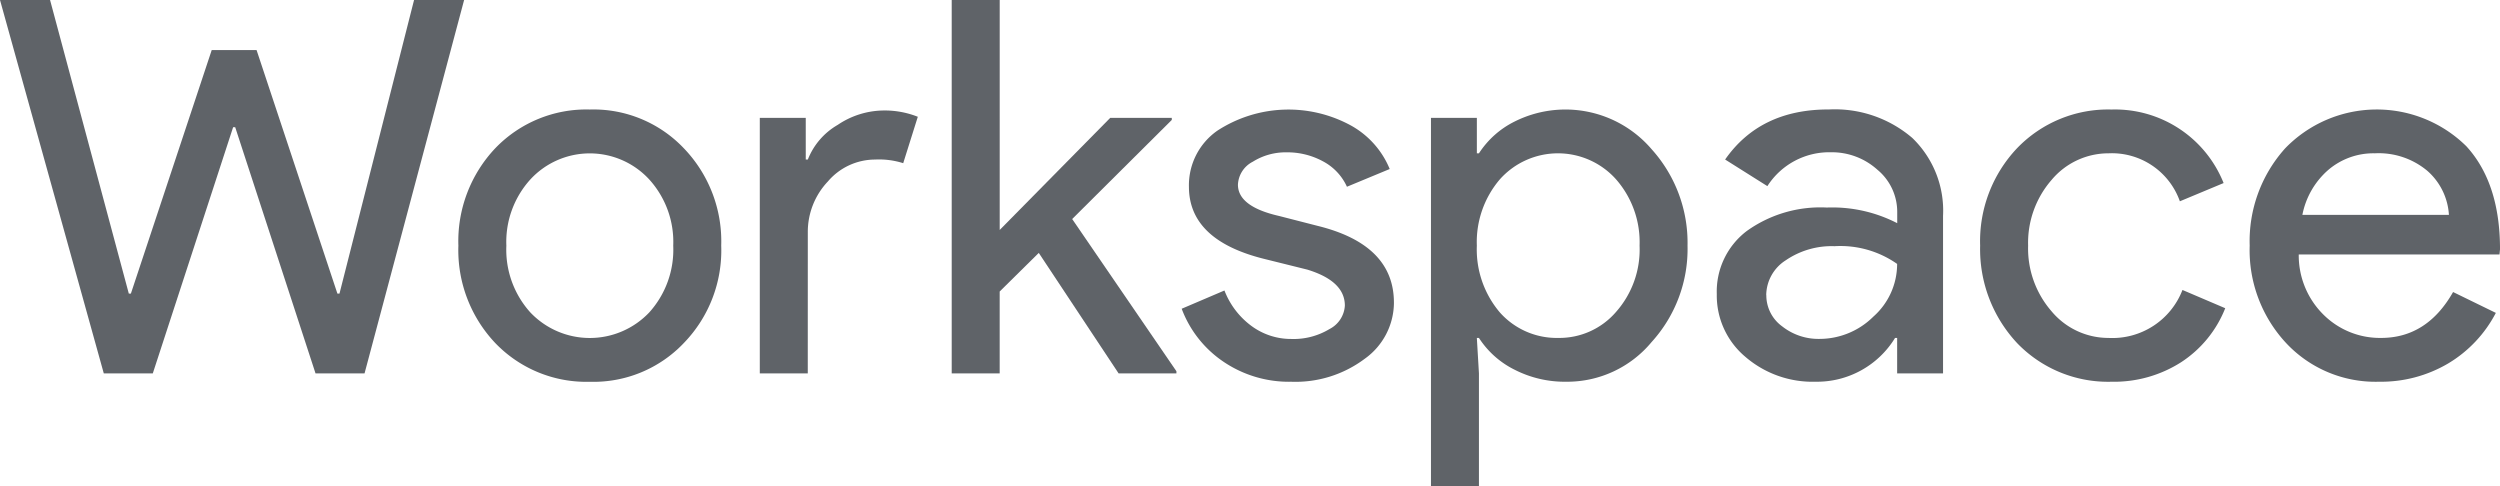
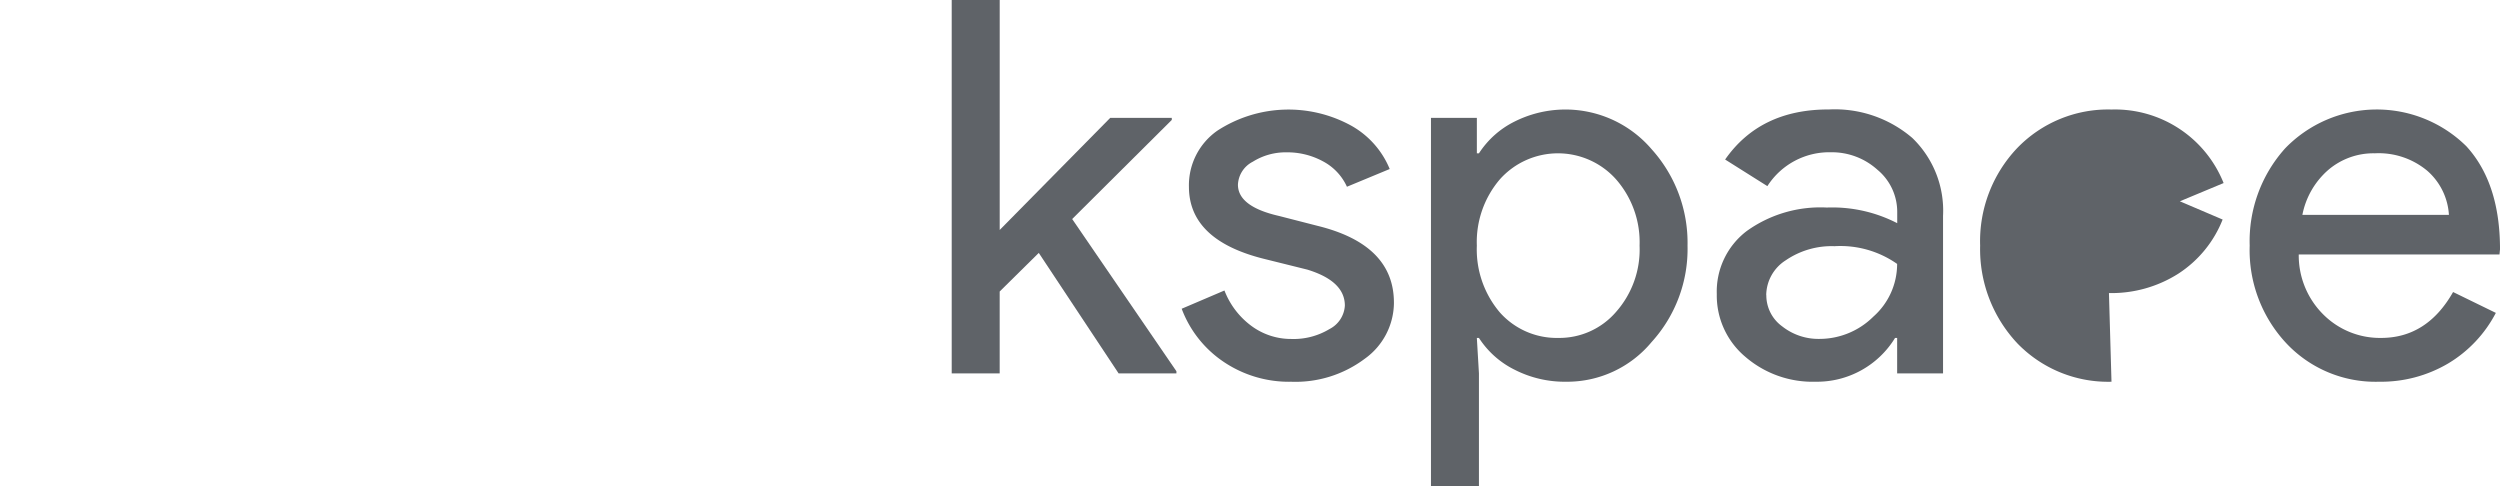
<svg xmlns="http://www.w3.org/2000/svg" width="206.726" height="40.19" viewBox="0 0 206.726 40.19">
  <defs>
    <clipPath id="clip-path">
      <rect id="Rectangle_2336" data-name="Rectangle 2336" width="206.726" height="40.189" fill="none" />
    </clipPath>
  </defs>
  <g id="Group_4899" data-name="Group 4899" transform="translate(0 0)">
-     <path id="Path_3333" data-name="Path 3333" d="M34.239,0,28.072,24.277H27.9L21.216,4.14H17.507L10.823,24.277h-.172L4.139,0H0L8.582,30.875h4.053l6.641-20.354h.173l6.641,20.354h4.054L38.378,0Z" transform="translate(0)" fill="#5f6368" />
    <g id="Group_4890" data-name="Group 4890" transform="translate(0 0)">
      <g id="Group_4889" data-name="Group 4889" clip-path="url(#clip-path)">
-         <path id="Path_3334" data-name="Path 3334" d="M61.851,26.032a11.179,11.179,0,0,1,3.062-8.064,10.437,10.437,0,0,1,7.806-3.191,10.3,10.3,0,0,1,7.761,3.191,11.093,11.093,0,0,1,3.105,8.064A11,11,0,0,1,80.48,34.1a10.3,10.3,0,0,1-7.761,3.191A10.435,10.435,0,0,1,64.913,34.1a11.176,11.176,0,0,1-3.062-8.063m3.967,0a7.737,7.737,0,0,0,1.984,5.52,6.776,6.776,0,0,0,9.831,0,7.74,7.74,0,0,0,1.984-5.52,7.682,7.682,0,0,0-1.984-5.477,6.682,6.682,0,0,0-9.831,0,7.679,7.679,0,0,0-1.984,5.477" transform="translate(-23.947 -5.721)" fill="#5f6368" />
-         <path id="Path_3335" data-name="Path 3335" d="M106.49,36.651h-3.967V15.521h3.8V18.97h.172A5.728,5.728,0,0,1,108.97,16.1a6.883,6.883,0,0,1,3.687-1.186,7.431,7.431,0,0,1,2.932.518l-1.207,3.838a6.56,6.56,0,0,0-2.329-.3,5.136,5.136,0,0,0-3.9,1.811,6.058,6.058,0,0,0-1.66,4.226Z" transform="translate(-39.695 -5.776)" fill="#5f6368" />
-       </g>
+         </g>
    </g>
    <path id="Path_3336" data-name="Path 3336" d="M128.418,0V30.875h3.967v-6.77l3.233-3.192,6.6,9.961H147V30.7L138.38,18.111l8.236-8.193V9.745h-5.088l-9.141,9.271V0Z" transform="translate(-49.721)" fill="#5f6368" />
    <g id="Group_4892" data-name="Group 4892" transform="translate(0 0)">
      <g id="Group_4891" data-name="Group 4891" clip-path="url(#clip-path)">
        <path id="Path_3337" data-name="Path 3337" d="M177,30.732a5.726,5.726,0,0,1-2.415,4.656,9.539,9.539,0,0,1-6.08,1.9,9.657,9.657,0,0,1-5.606-1.66,9.156,9.156,0,0,1-3.45-4.377l3.536-1.509a6.566,6.566,0,0,0,2.264,2.954A5.5,5.5,0,0,0,168.5,33.75a5.737,5.737,0,0,0,3.17-.819,2.325,2.325,0,0,0,1.272-1.94q0-2.026-3.105-2.976l-3.622-.9q-6.167-1.553-6.167-5.952a5.5,5.5,0,0,1,2.35-4.636,10.78,10.78,0,0,1,11.082-.409,7.266,7.266,0,0,1,3.17,3.579l-3.536,1.466a4.458,4.458,0,0,0-1.962-2.091,6.157,6.157,0,0,0-3.04-.754,5.1,5.1,0,0,0-2.782.776,2.237,2.237,0,0,0-1.229,1.9q0,1.811,3.407,2.587l3.191.819q6.295,1.554,6.3,6.34" transform="translate(-61.735 -5.721)" fill="#5f6368" />
        <path id="Path_3338" data-name="Path 3338" d="M204.253,37.287a9.114,9.114,0,0,1-4.247-.992,7.43,7.43,0,0,1-2.954-2.631h-.173l.173,2.932v9.314h-3.967V15.467h3.795V18.4h.173a7.439,7.439,0,0,1,2.954-2.631,9.378,9.378,0,0,1,11.319,2.285,11.544,11.544,0,0,1,2.975,7.978,11.439,11.439,0,0,1-2.975,7.977,9.075,9.075,0,0,1-7.072,3.277m-.647-3.622a6.186,6.186,0,0,0,4.787-2.156,7.779,7.779,0,0,0,1.941-5.476,7.878,7.878,0,0,0-1.941-5.477,6.44,6.44,0,0,0-9.616,0,7.984,7.984,0,0,0-1.9,5.477,8.047,8.047,0,0,0,1.9,5.52,6.288,6.288,0,0,0,4.83,2.112" transform="translate(-74.758 -5.721)" fill="#5f6368" />
        <path id="Path_3339" data-name="Path 3339" d="M240.873,14.776a9.839,9.839,0,0,1,6.942,2.35,8.345,8.345,0,0,1,2.544,6.447V36.6h-3.795V33.664h-.173a7.569,7.569,0,0,1-6.554,3.622A8.52,8.52,0,0,1,234,35.216a6.611,6.611,0,0,1-2.35-5.175,6.282,6.282,0,0,1,2.479-5.218,10.445,10.445,0,0,1,6.619-1.94,11.719,11.719,0,0,1,5.822,1.293v-.905a4.517,4.517,0,0,0-1.639-3.515,5.622,5.622,0,0,0-3.838-1.444,6.077,6.077,0,0,0-5.26,2.8l-3.493-2.2q2.888-4.139,8.538-4.14m-5.132,15.352a3.167,3.167,0,0,0,1.315,2.587,4.837,4.837,0,0,0,3.083,1.034A6.324,6.324,0,0,0,244.6,31.9a5.808,5.808,0,0,0,1.962-4.356,8.158,8.158,0,0,0-5.175-1.465,6.721,6.721,0,0,0-4.032,1.164,3.458,3.458,0,0,0-1.617,2.889" transform="translate(-89.688 -5.721)" fill="#5f6368" />
-         <path id="Path_3340" data-name="Path 3340" d="M278.046,37.287a10.435,10.435,0,0,1-7.8-3.191,11.365,11.365,0,0,1-3.061-8.063,11.178,11.178,0,0,1,3.061-8.064,10.438,10.438,0,0,1,7.8-3.191,9.671,9.671,0,0,1,9.271,6.08L283.7,22.366a5.963,5.963,0,0,0-5.908-3.967,6.131,6.131,0,0,0-4.7,2.2,7.915,7.915,0,0,0-1.94,5.433,7.916,7.916,0,0,0,1.94,5.433,6.131,6.131,0,0,0,4.7,2.2,6.211,6.211,0,0,0,6.123-3.967l3.536,1.509a9.46,9.46,0,0,1-3.643,4.463,10.306,10.306,0,0,1-5.757,1.617" transform="translate(-103.446 -5.721)" fill="#5f6368" />
+         <path id="Path_3340" data-name="Path 3340" d="M278.046,37.287a10.435,10.435,0,0,1-7.8-3.191,11.365,11.365,0,0,1-3.061-8.063,11.178,11.178,0,0,1,3.061-8.064,10.438,10.438,0,0,1,7.8-3.191,9.671,9.671,0,0,1,9.271,6.08L283.7,22.366l3.536,1.509a9.46,9.46,0,0,1-3.643,4.463,10.306,10.306,0,0,1-5.757,1.617" transform="translate(-103.446 -5.721)" fill="#5f6368" />
        <path id="Path_3341" data-name="Path 3341" d="M314.254,37.286a10.109,10.109,0,0,1-7.676-3.191,11.268,11.268,0,0,1-3.018-8.064,11.475,11.475,0,0,1,2.932-8.043,10.543,10.543,0,0,1,14.985-.172q2.782,3.041,2.782,8.517l-.043.431h-16.6a6.883,6.883,0,0,0,2.069,5,6.621,6.621,0,0,0,4.743,1.9q3.795,0,5.951-3.795l3.535,1.725a10.527,10.527,0,0,1-3.945,4.183,10.918,10.918,0,0,1-5.713,1.509m-6.339-13.8h12.117a5.257,5.257,0,0,0-1.789-3.643,6.264,6.264,0,0,0-4.334-1.445,5.751,5.751,0,0,0-3.86,1.38,6.593,6.593,0,0,0-2.134,3.708" transform="translate(-117.532 -5.721)" fill="#5f6368" />
      </g>
    </g>
  </g>
</svg>